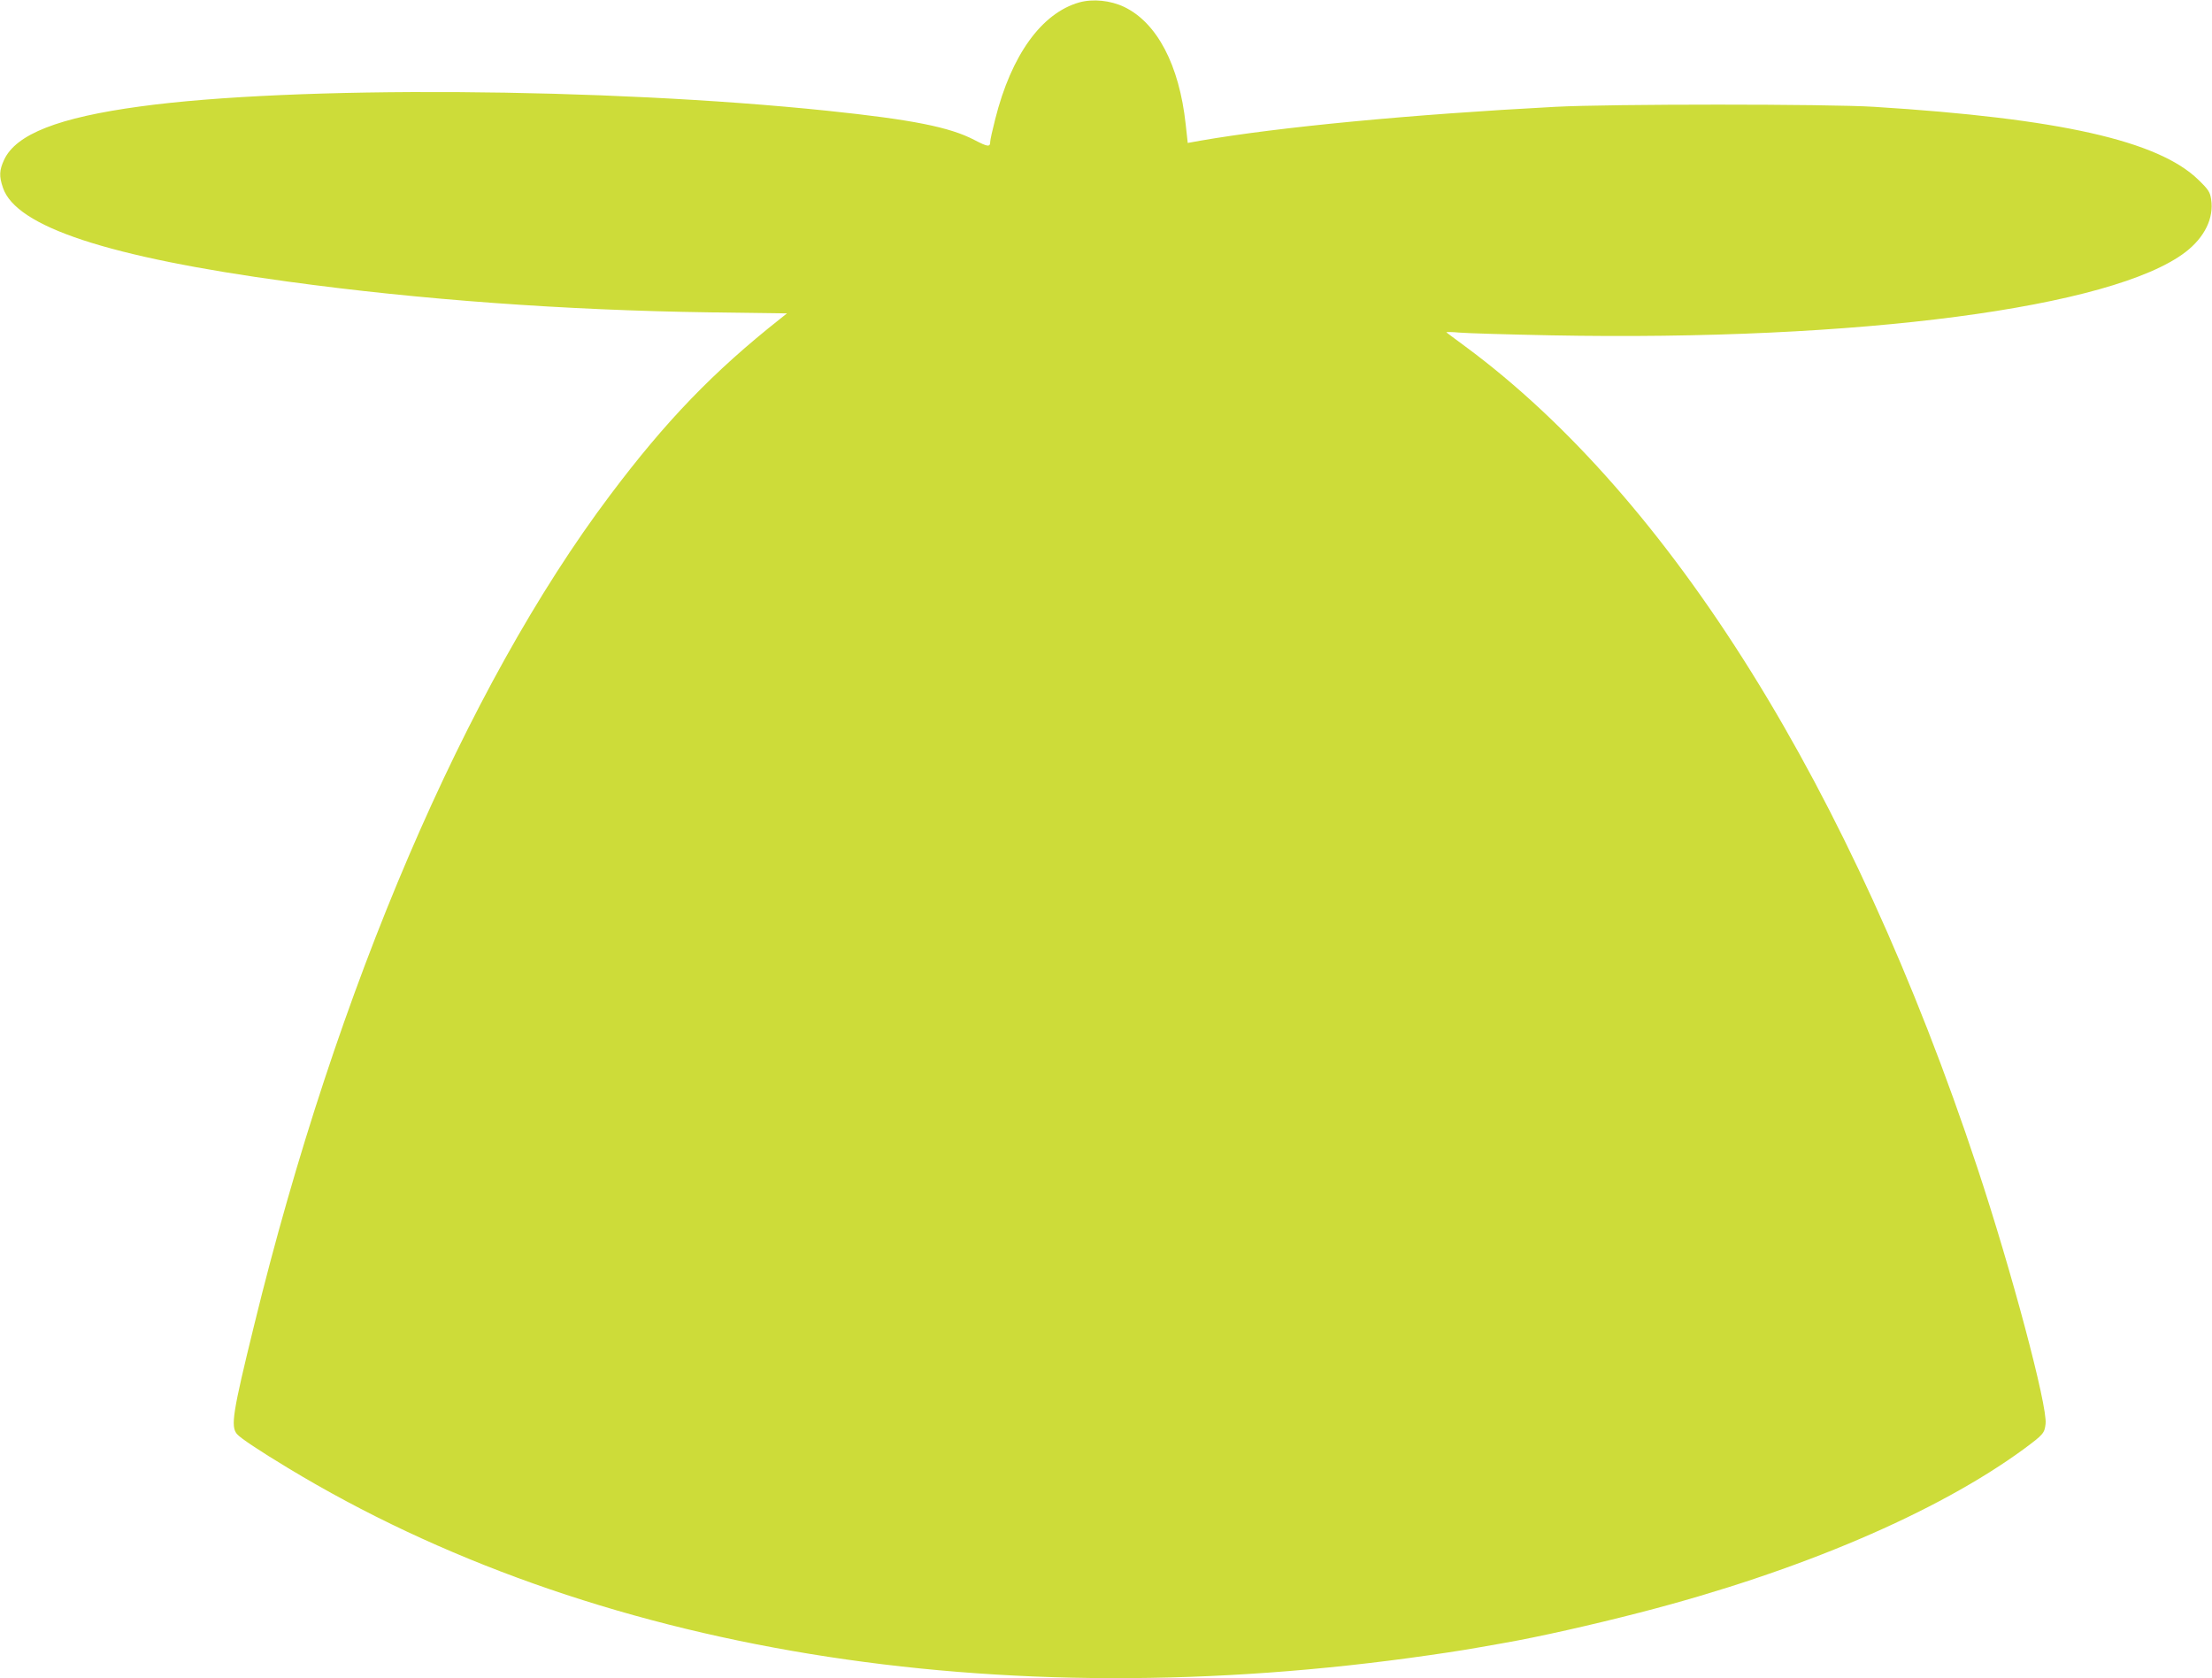
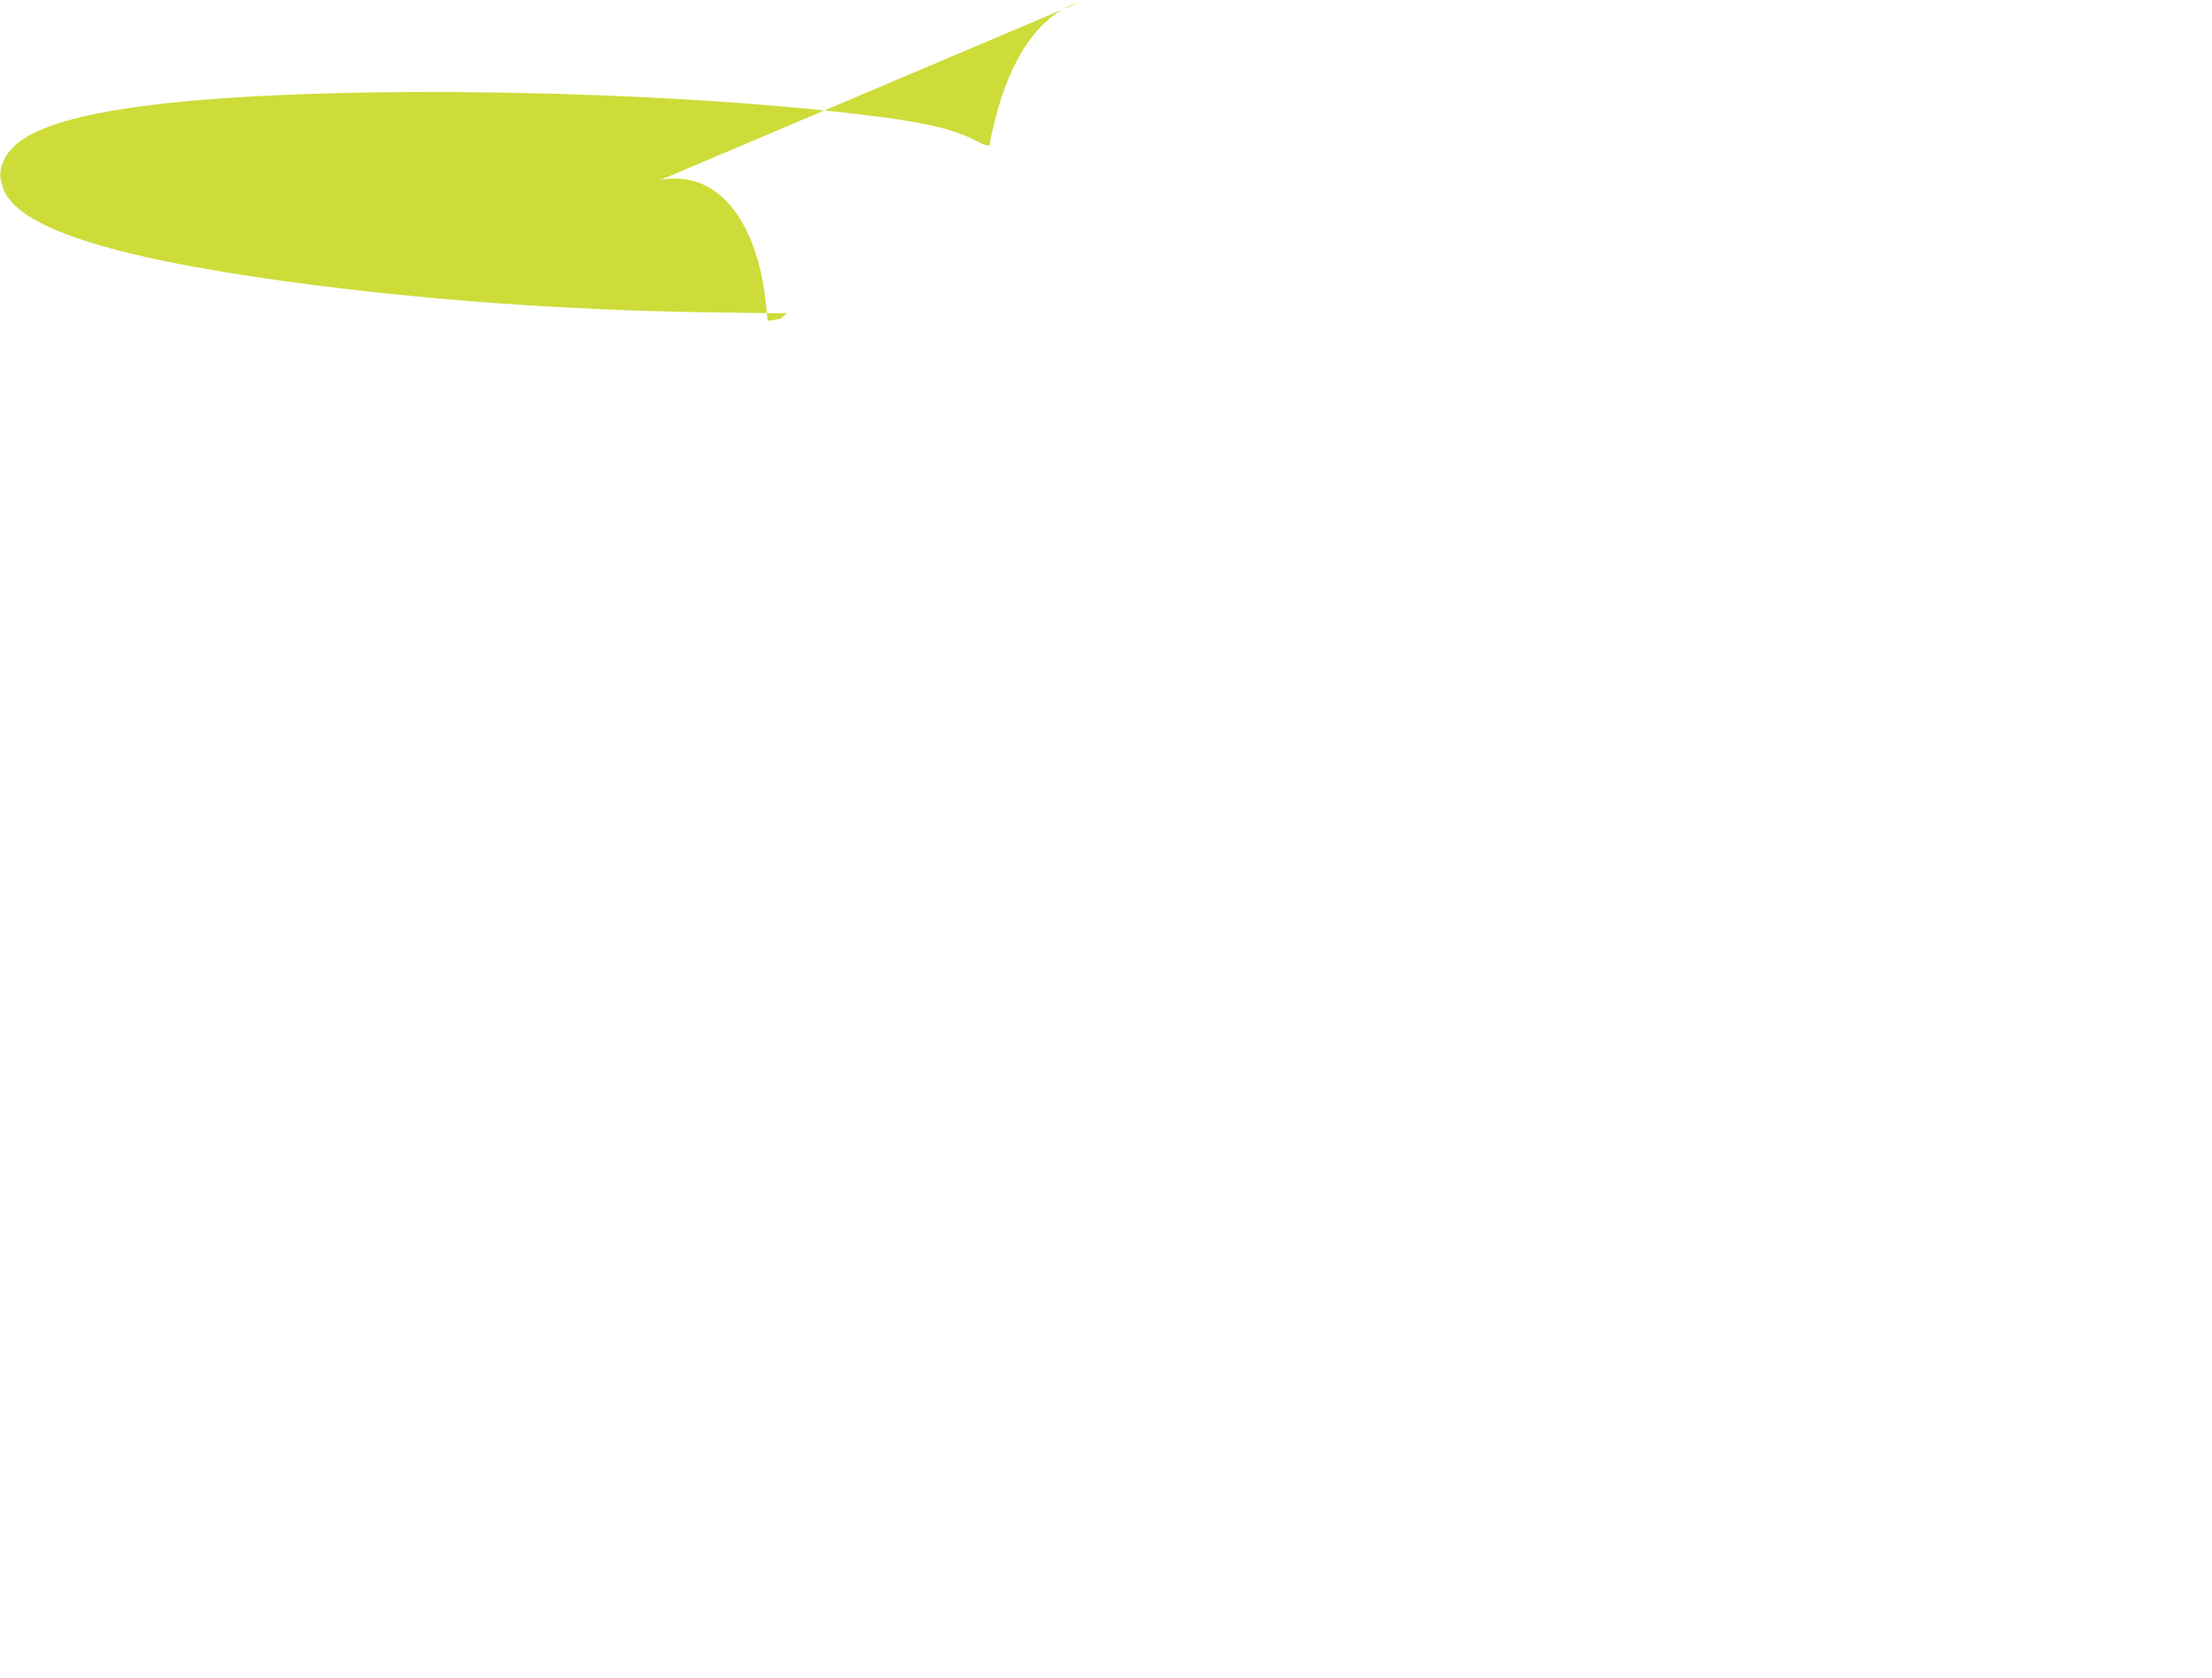
<svg xmlns="http://www.w3.org/2000/svg" version="1.0" width="1280pt" height="971pt" viewBox="0 0 1280 971" preserveAspectRatio="xMidYMid meet">
  <g transform="translate(0,971) scale(0.1,-0.1)" fill="#cddc39" stroke="none">
-     <path d="M6245 9696 c-218 -62 -393 -305 -486 -675 -16 -62 -29 -121 -29 -131 0 -32 -14 -30 -91 10 -143 75 -362 118 -849 169 -1285 134 -3095 146 -3980 25 -471 -64 -717 -160 -786 -308 -28 -60 -30 -95 -7 -162 76 -226 608 -401 1648 -543 766 -105 1605 -166 2440 -178 l449 -6 -39 -31 c-387 -306 -662 -591 -985 -1021 -835 -1110 -1583 -2853 -2059 -4800 -125 -509 -137 -586 -100 -631 19 -23 132 -98 296 -197 1755 -1062 4098 -1445 6608 -1082 159 23 216 32 428 70 196 34 511 105 786 176 924 238 1722 579 2226 949 109 81 116 89 122 143 12 102 -197 886 -395 1482 -728 2194 -1774 3872 -2962 4750 -58 42 -107 80 -110 82 -3 3 30 3 73 -1 43 -4 283 -11 533 -16 1779 -34 3251 160 3671 482 110 85 165 196 148 305 -6 41 -15 56 -74 113 -232 226 -804 355 -1876 422 -267 17 -1528 17 -1845 0 -835 -44 -1601 -117 -2055 -196 l-72 -13 -12 109 c-37 342 -166 587 -356 678 -80 38 -181 48 -260 26z" />
+     <path d="M6245 9696 c-218 -62 -393 -305 -486 -675 -16 -62 -29 -121 -29 -131 0 -32 -14 -30 -91 10 -143 75 -362 118 -849 169 -1285 134 -3095 146 -3980 25 -471 -64 -717 -160 -786 -308 -28 -60 -30 -95 -7 -162 76 -226 608 -401 1648 -543 766 -105 1605 -166 2440 -178 l449 -6 -39 -31 l-72 -13 -12 109 c-37 342 -166 587 -356 678 -80 38 -181 48 -260 26z" />
  </g>
</svg>